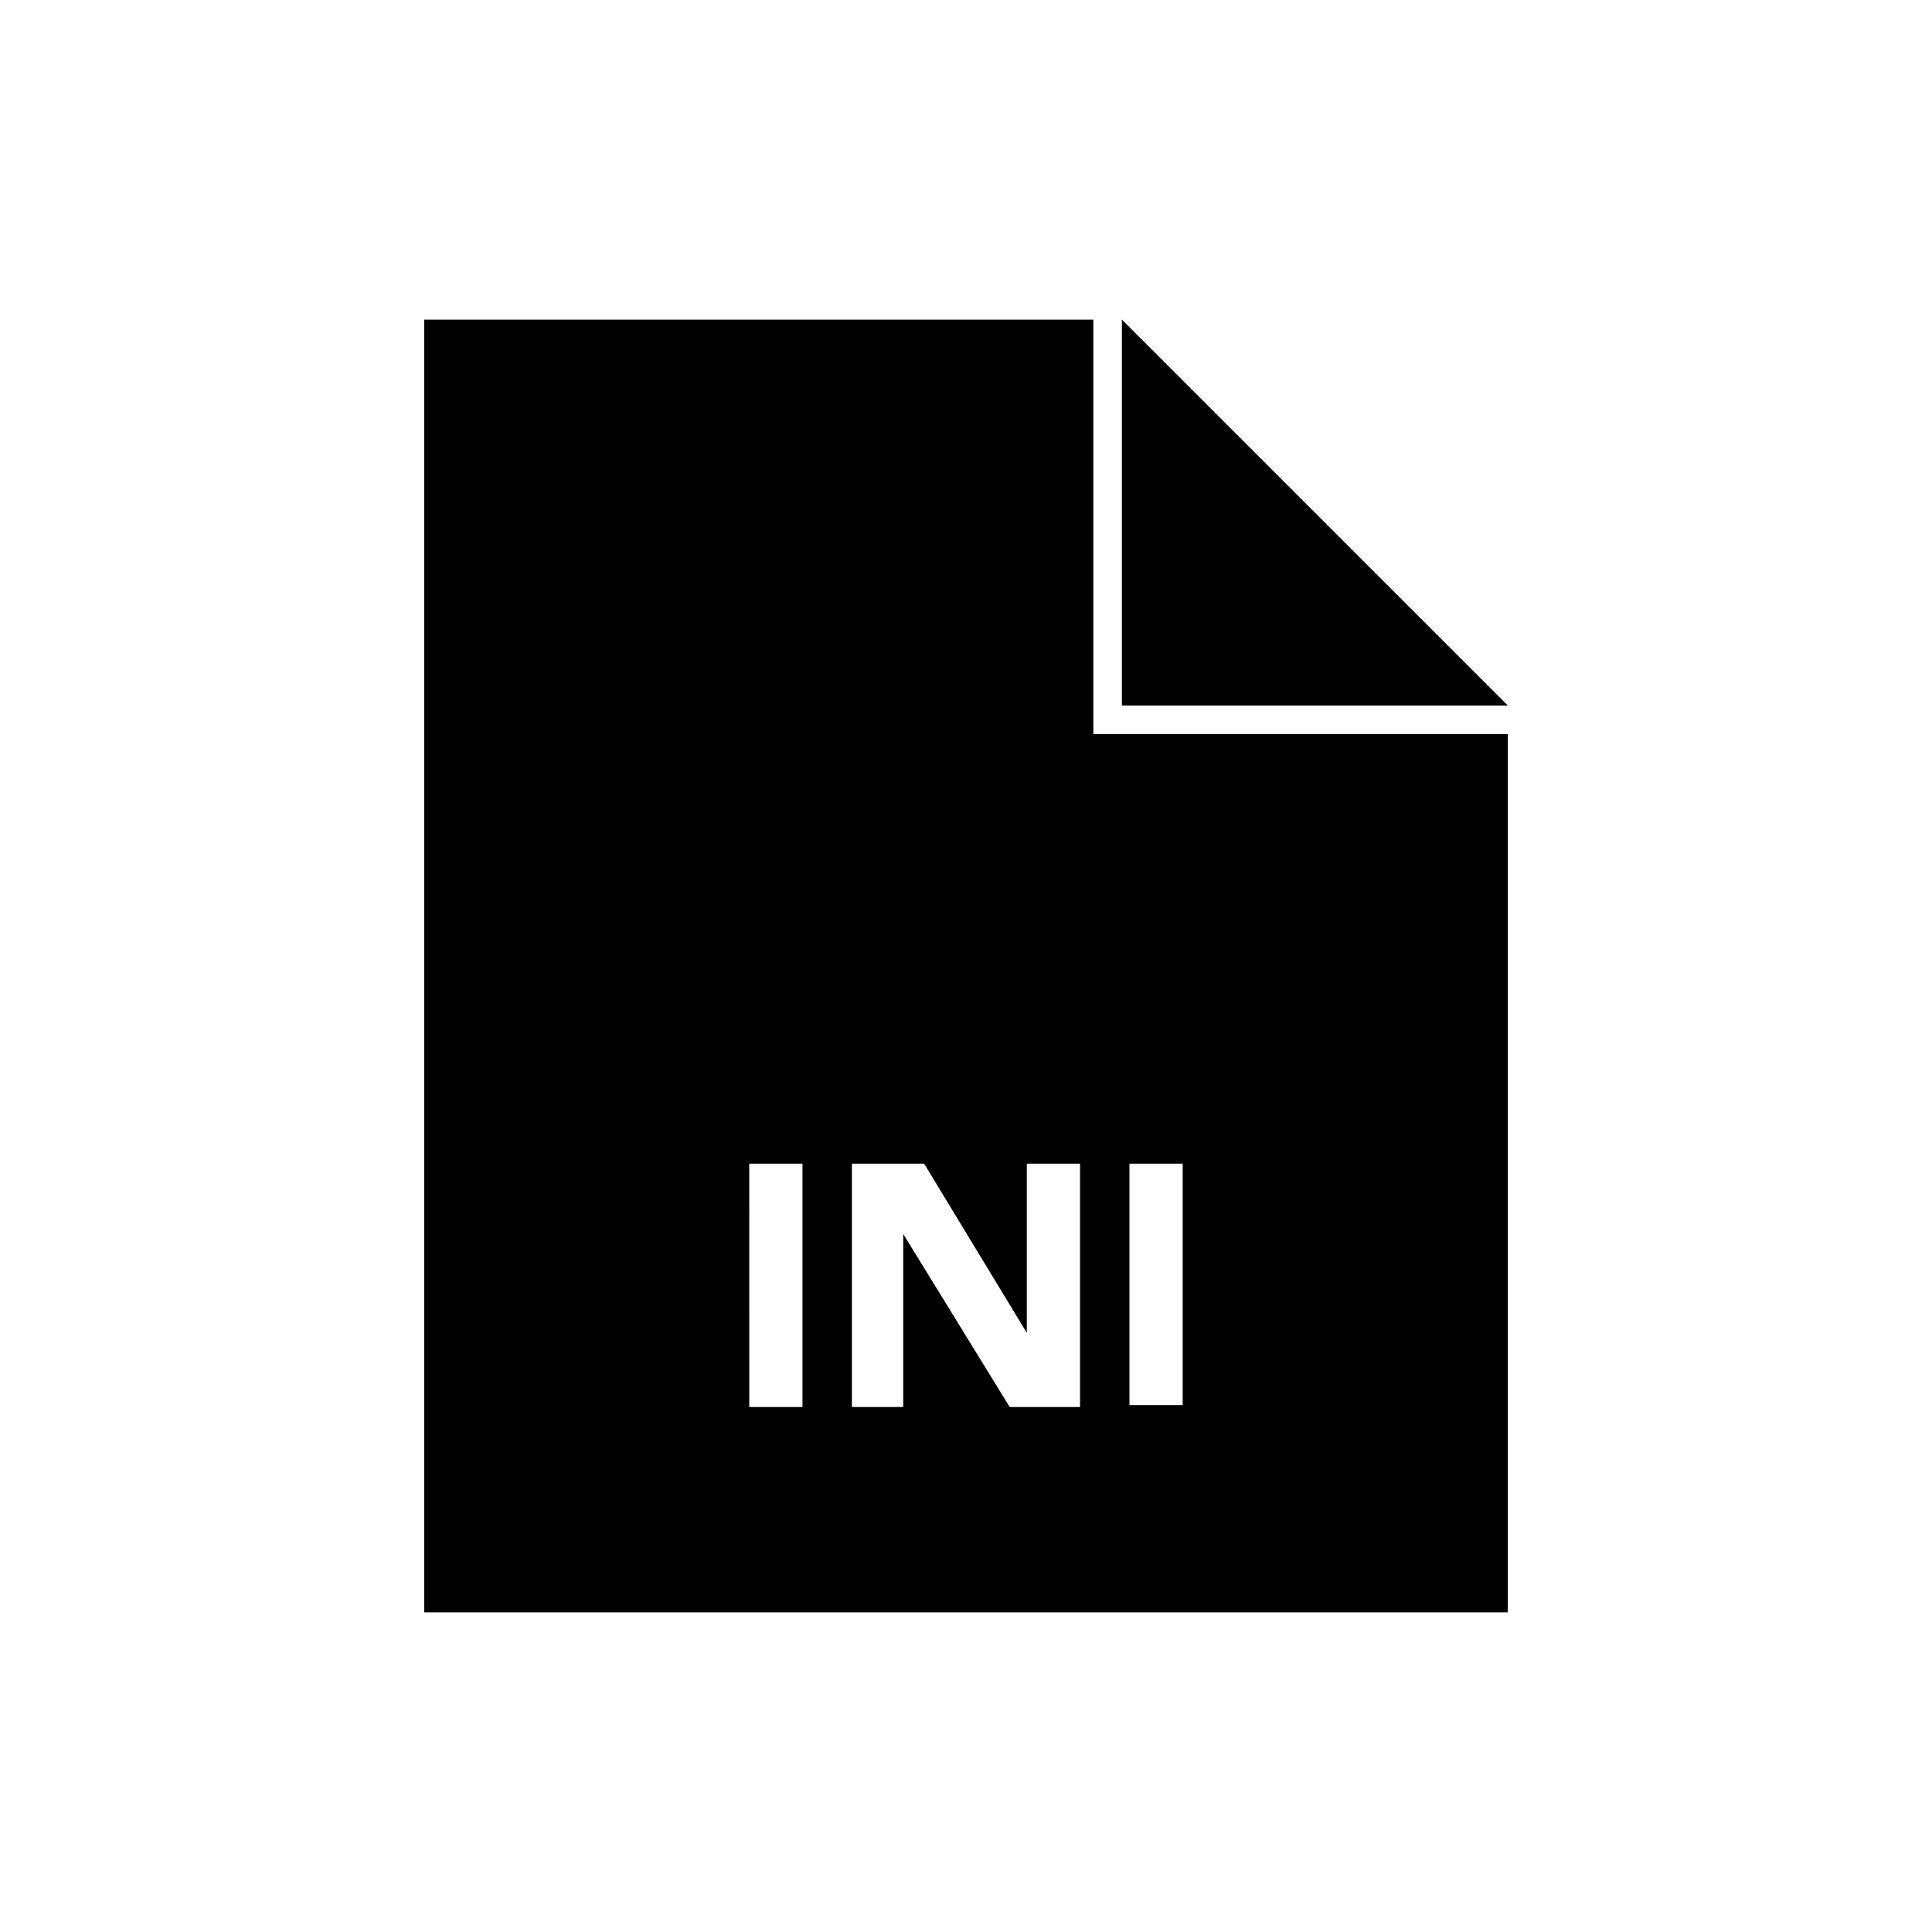
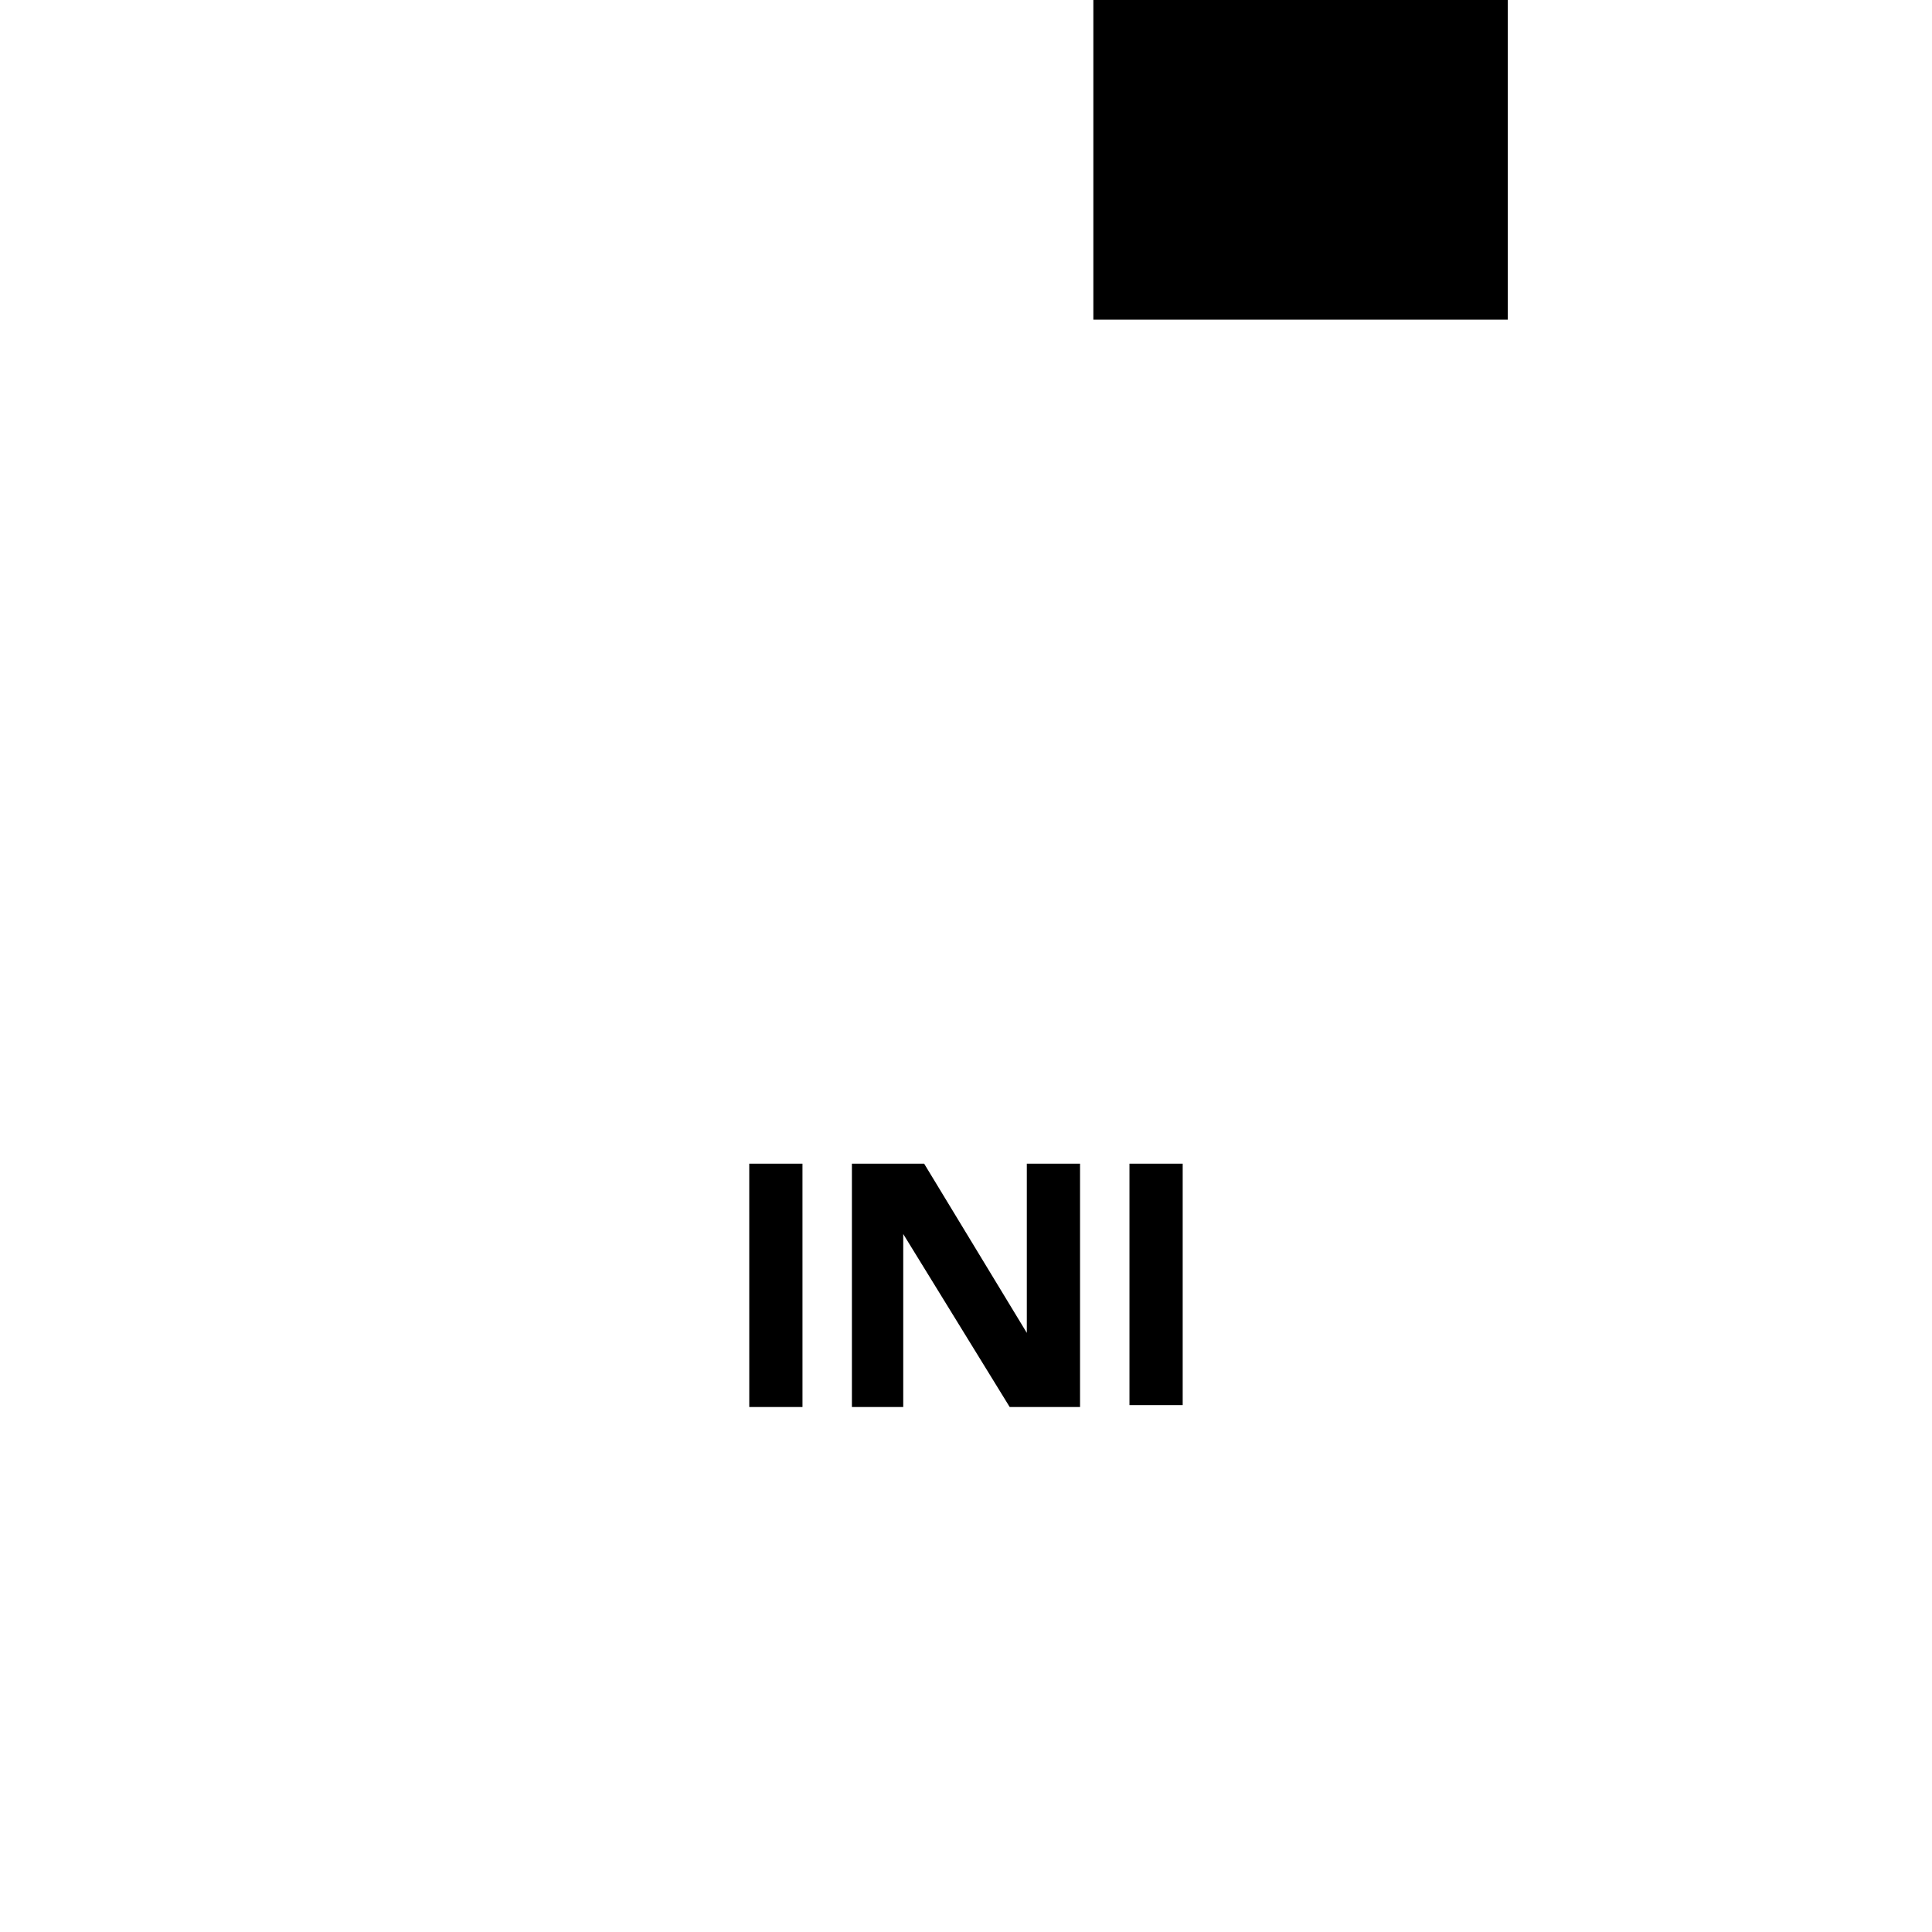
<svg xmlns="http://www.w3.org/2000/svg" fill="#000000" width="800px" height="800px" version="1.1" viewBox="144 144 512 512">
  <g>
-     <path d="m433.75 228.7h-177.34v342.59h287.17v-232.76h-109.83zm9.57 223.69h14.105v63.984h-14.105zm-86.652 64.488h-14.105l-0.004-64.488h14.105zm73.555 0h-18.641l-28.215-45.848v45.848h-13.602v-64.488h19.145l27.207 44.84v-44.84h14.105z" />
-     <path d="m441.31 228.7v102.27h102.27z" />
+     <path d="m433.75 228.7h-177.34h287.17v-232.76h-109.83zm9.57 223.69h14.105v63.984h-14.105zm-86.652 64.488h-14.105l-0.004-64.488h14.105zm73.555 0h-18.641l-28.215-45.848v45.848h-13.602v-64.488h19.145l27.207 44.84v-44.84h14.105z" />
  </g>
</svg>